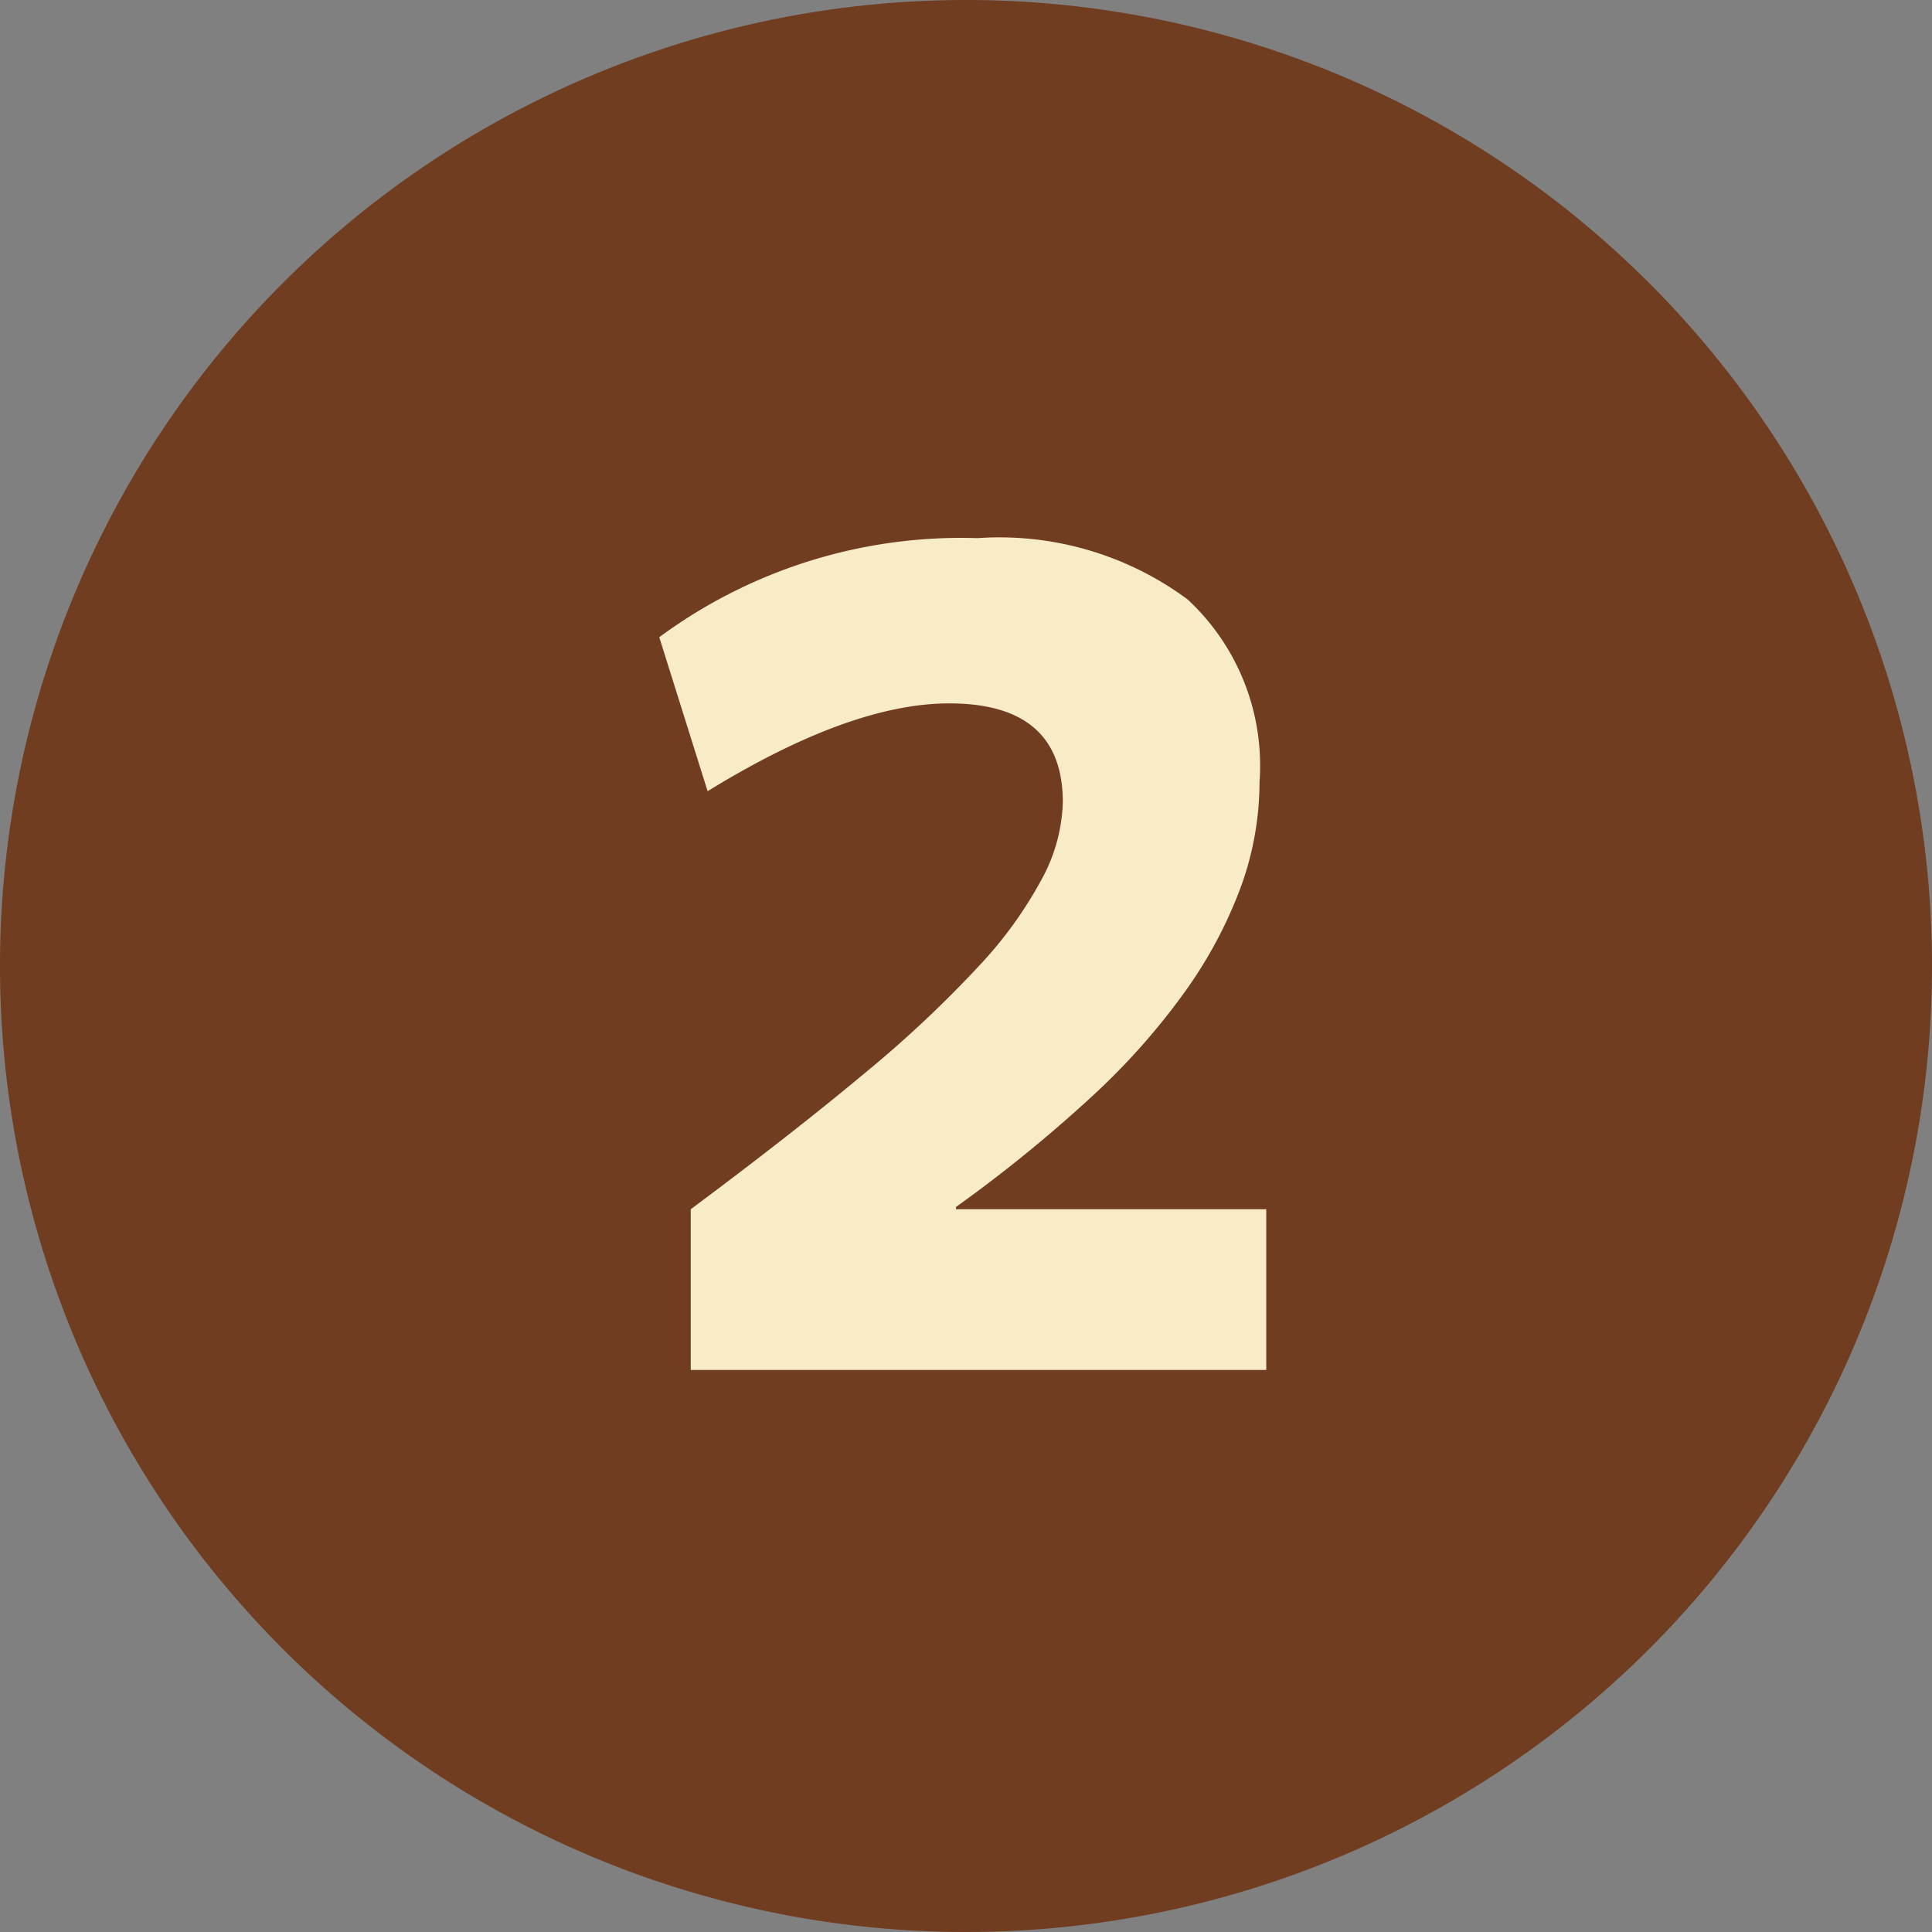
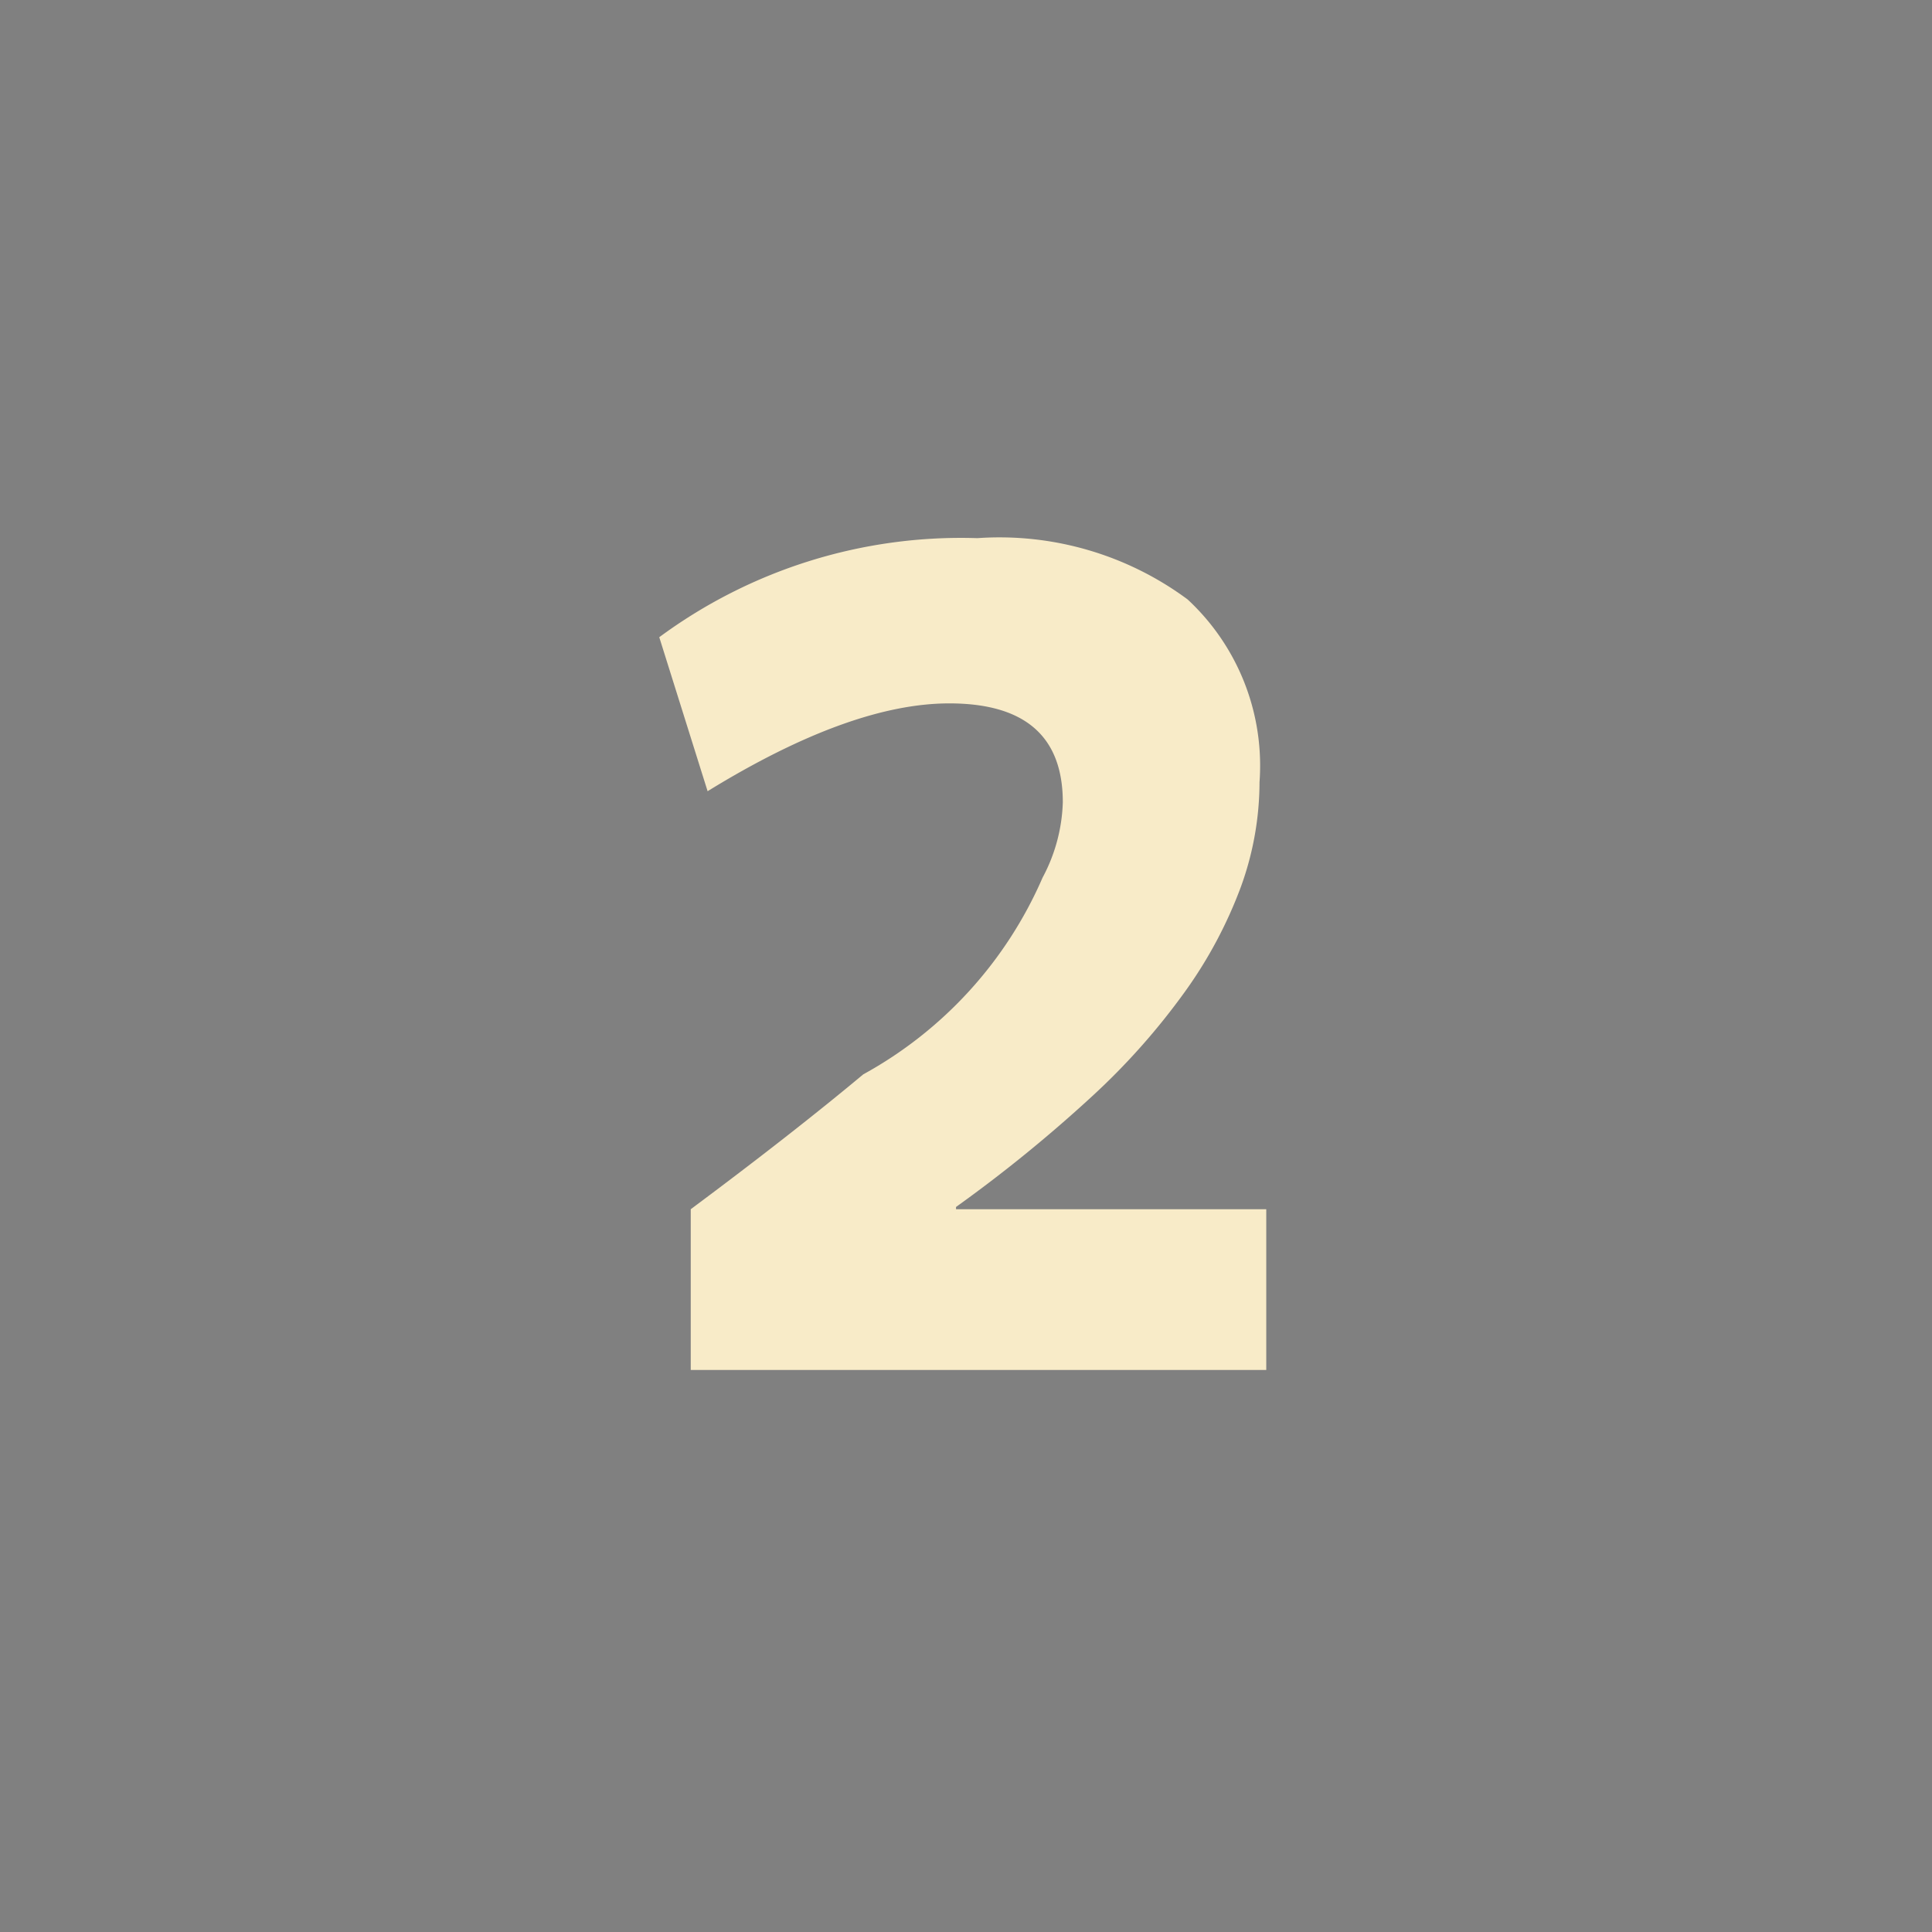
<svg xmlns="http://www.w3.org/2000/svg" width="55" height="55" viewBox="0 0 55 55">
  <rect x="0" y="0" width="55" height="55" fill="#808080" stroke="none" />
  <g transform="translate(1446 -2492)">
-     <path d="M27.5,0A27.5,27.5,0,1,1,0,27.5,27.5,27.5,0,0,1,27.5,0Z" transform="translate(-1446 2492)" fill="#703d20" />
-     <path d="M-8.336-4.576q2.88-2.144,4.912-3.84a33.175,33.175,0,0,0,3.28-3.072A11.692,11.692,0,0,0,1.68-14.016a4.83,4.83,0,0,0,.576-2.144q0-2.816-3.232-2.816-2.816,0-6.88,2.5l-1.376-4.384A14.462,14.462,0,0,1-.176-23.68a9,9,0,0,1,5.984,1.744,6.451,6.451,0,0,1,2.048,5.2,8.757,8.757,0,0,1-.528,2.976,12.634,12.634,0,0,1-1.584,2.976A19.5,19.5,0,0,1,3.056-7.76,40.582,40.582,0,0,1-.784-4.64v.064H8.048V0H-8.336Z" transform="translate(-1418 2531)" fill="#f8ebc8" />
+     <path d="M-8.336-4.576q2.88-2.144,4.912-3.84A11.692,11.692,0,0,0,1.68-14.016a4.83,4.83,0,0,0,.576-2.144q0-2.816-3.232-2.816-2.816,0-6.88,2.5l-1.376-4.384A14.462,14.462,0,0,1-.176-23.68a9,9,0,0,1,5.984,1.744,6.451,6.451,0,0,1,2.048,5.2,8.757,8.757,0,0,1-.528,2.976,12.634,12.634,0,0,1-1.584,2.976A19.5,19.5,0,0,1,3.056-7.76,40.582,40.582,0,0,1-.784-4.64v.064H8.048V0H-8.336Z" transform="translate(-1418 2531)" fill="#f8ebc8" />
  </g>
</svg>